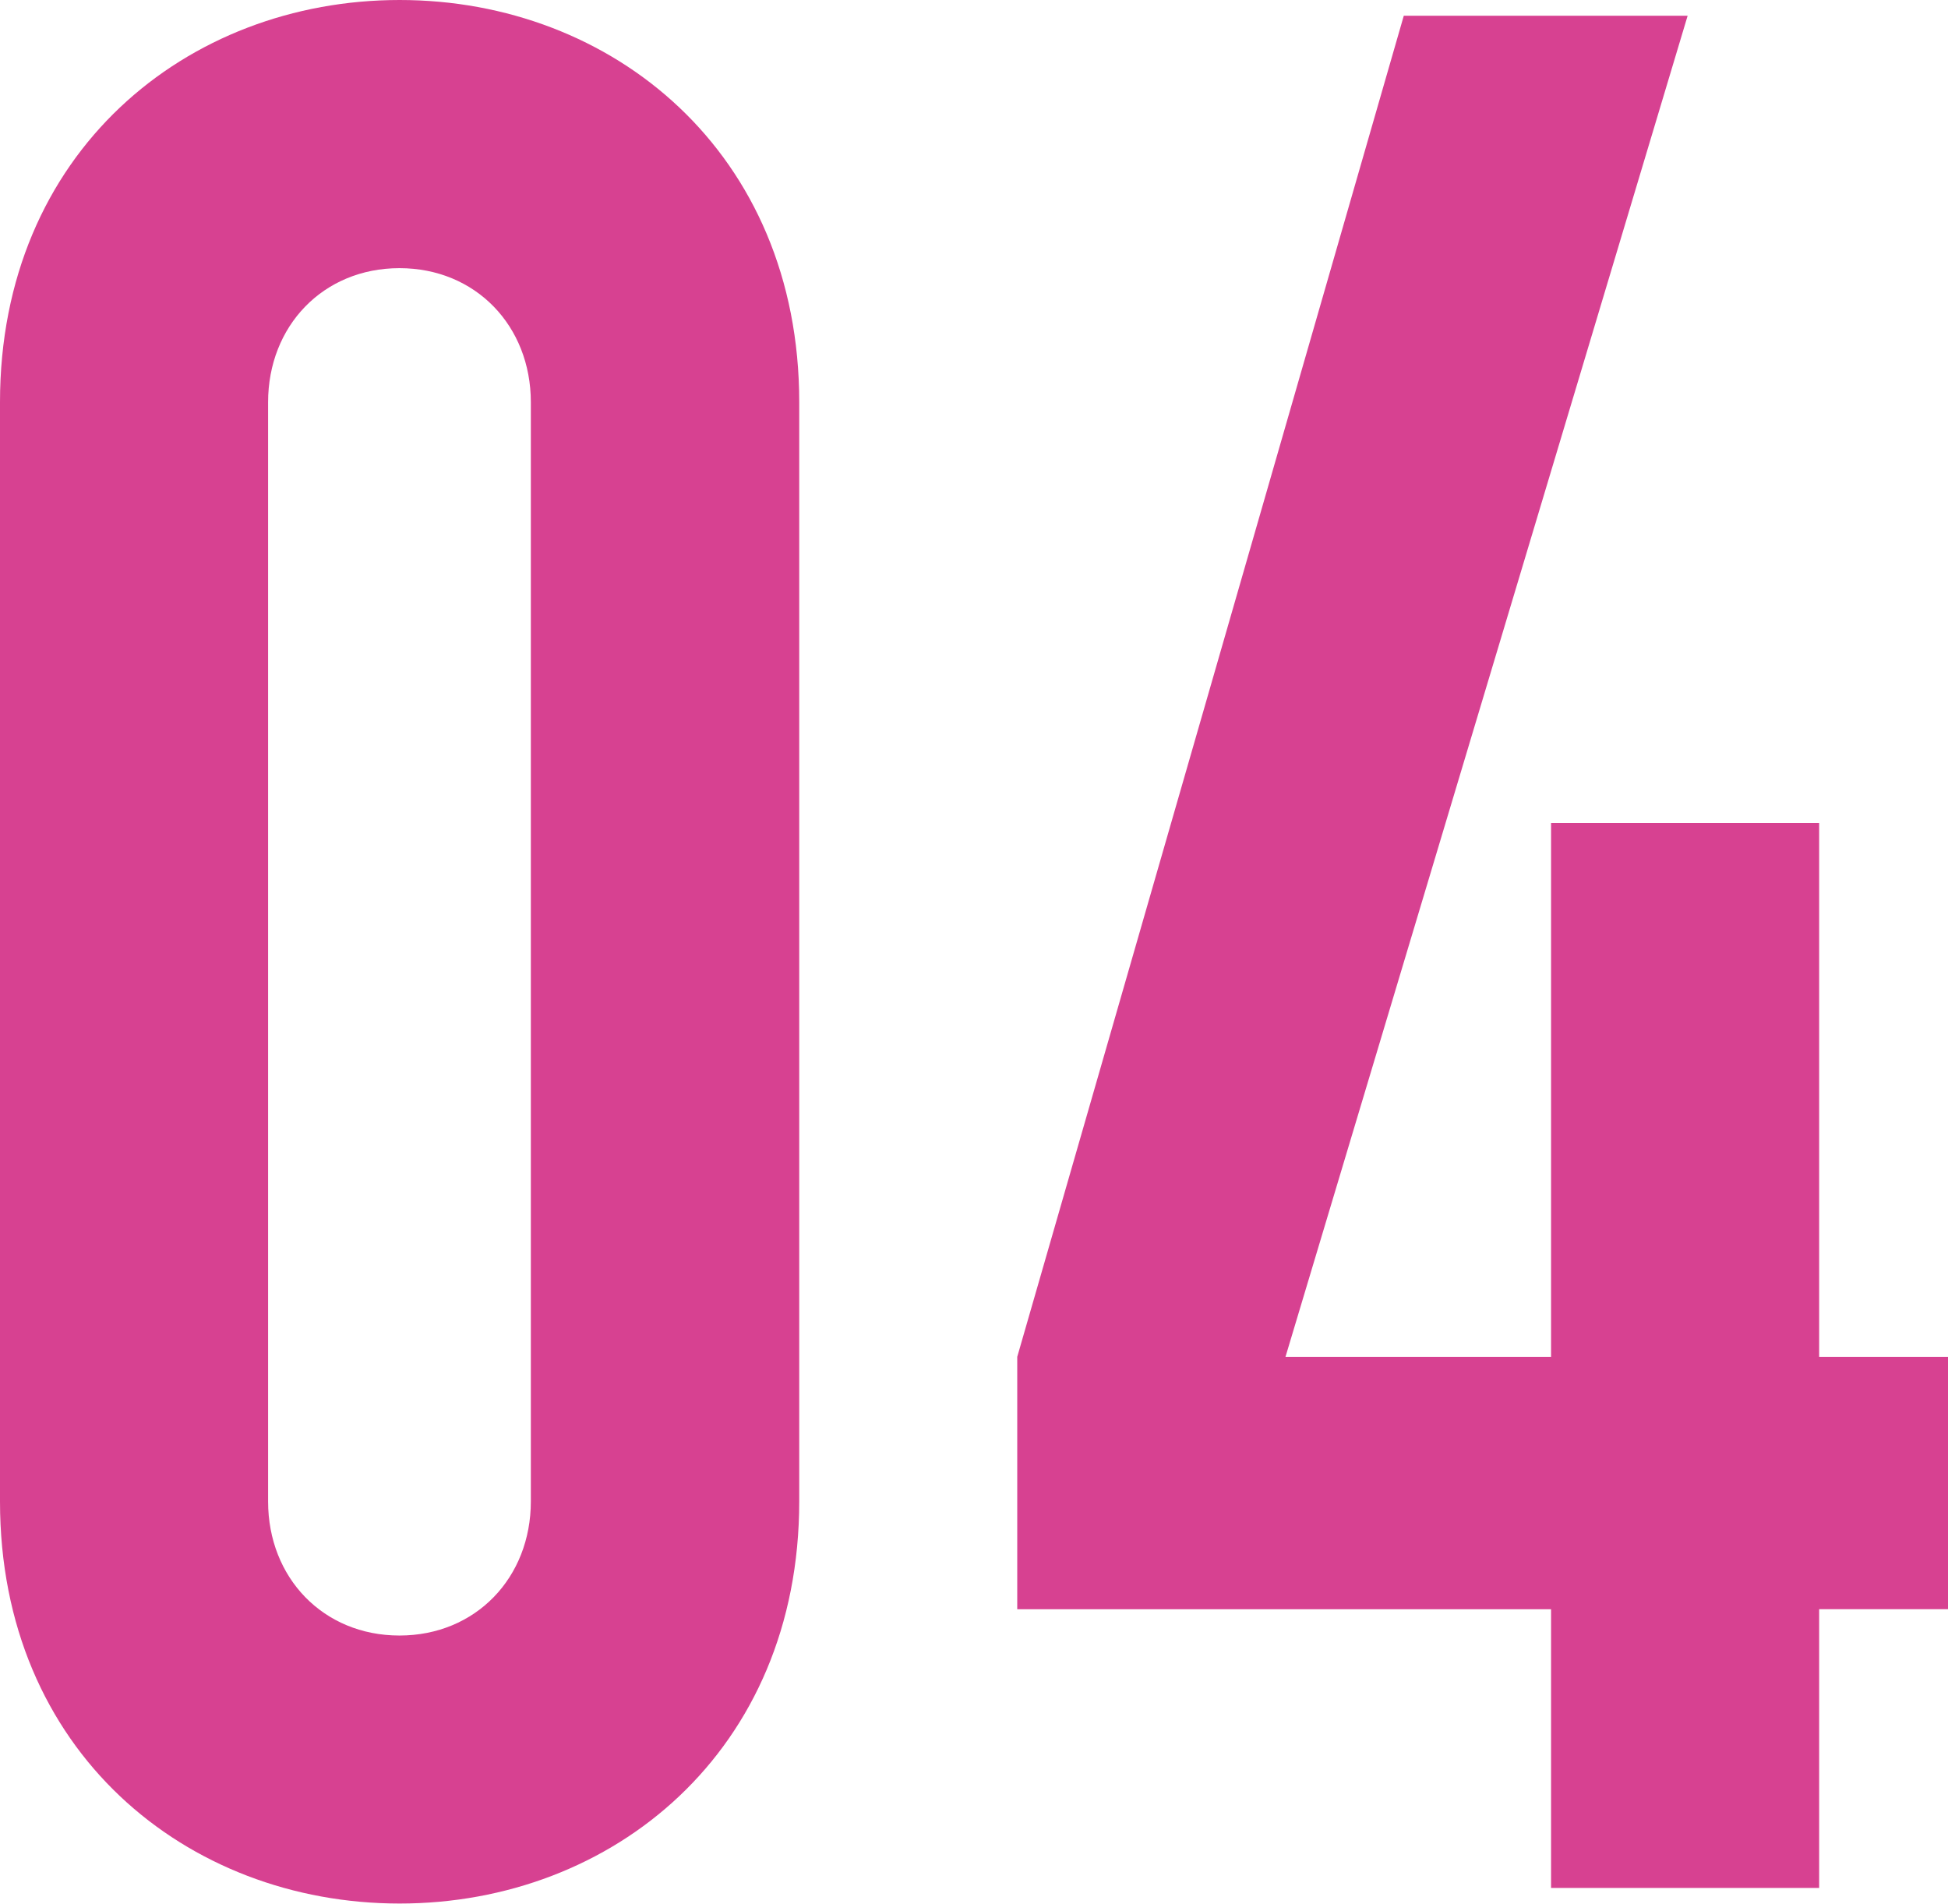
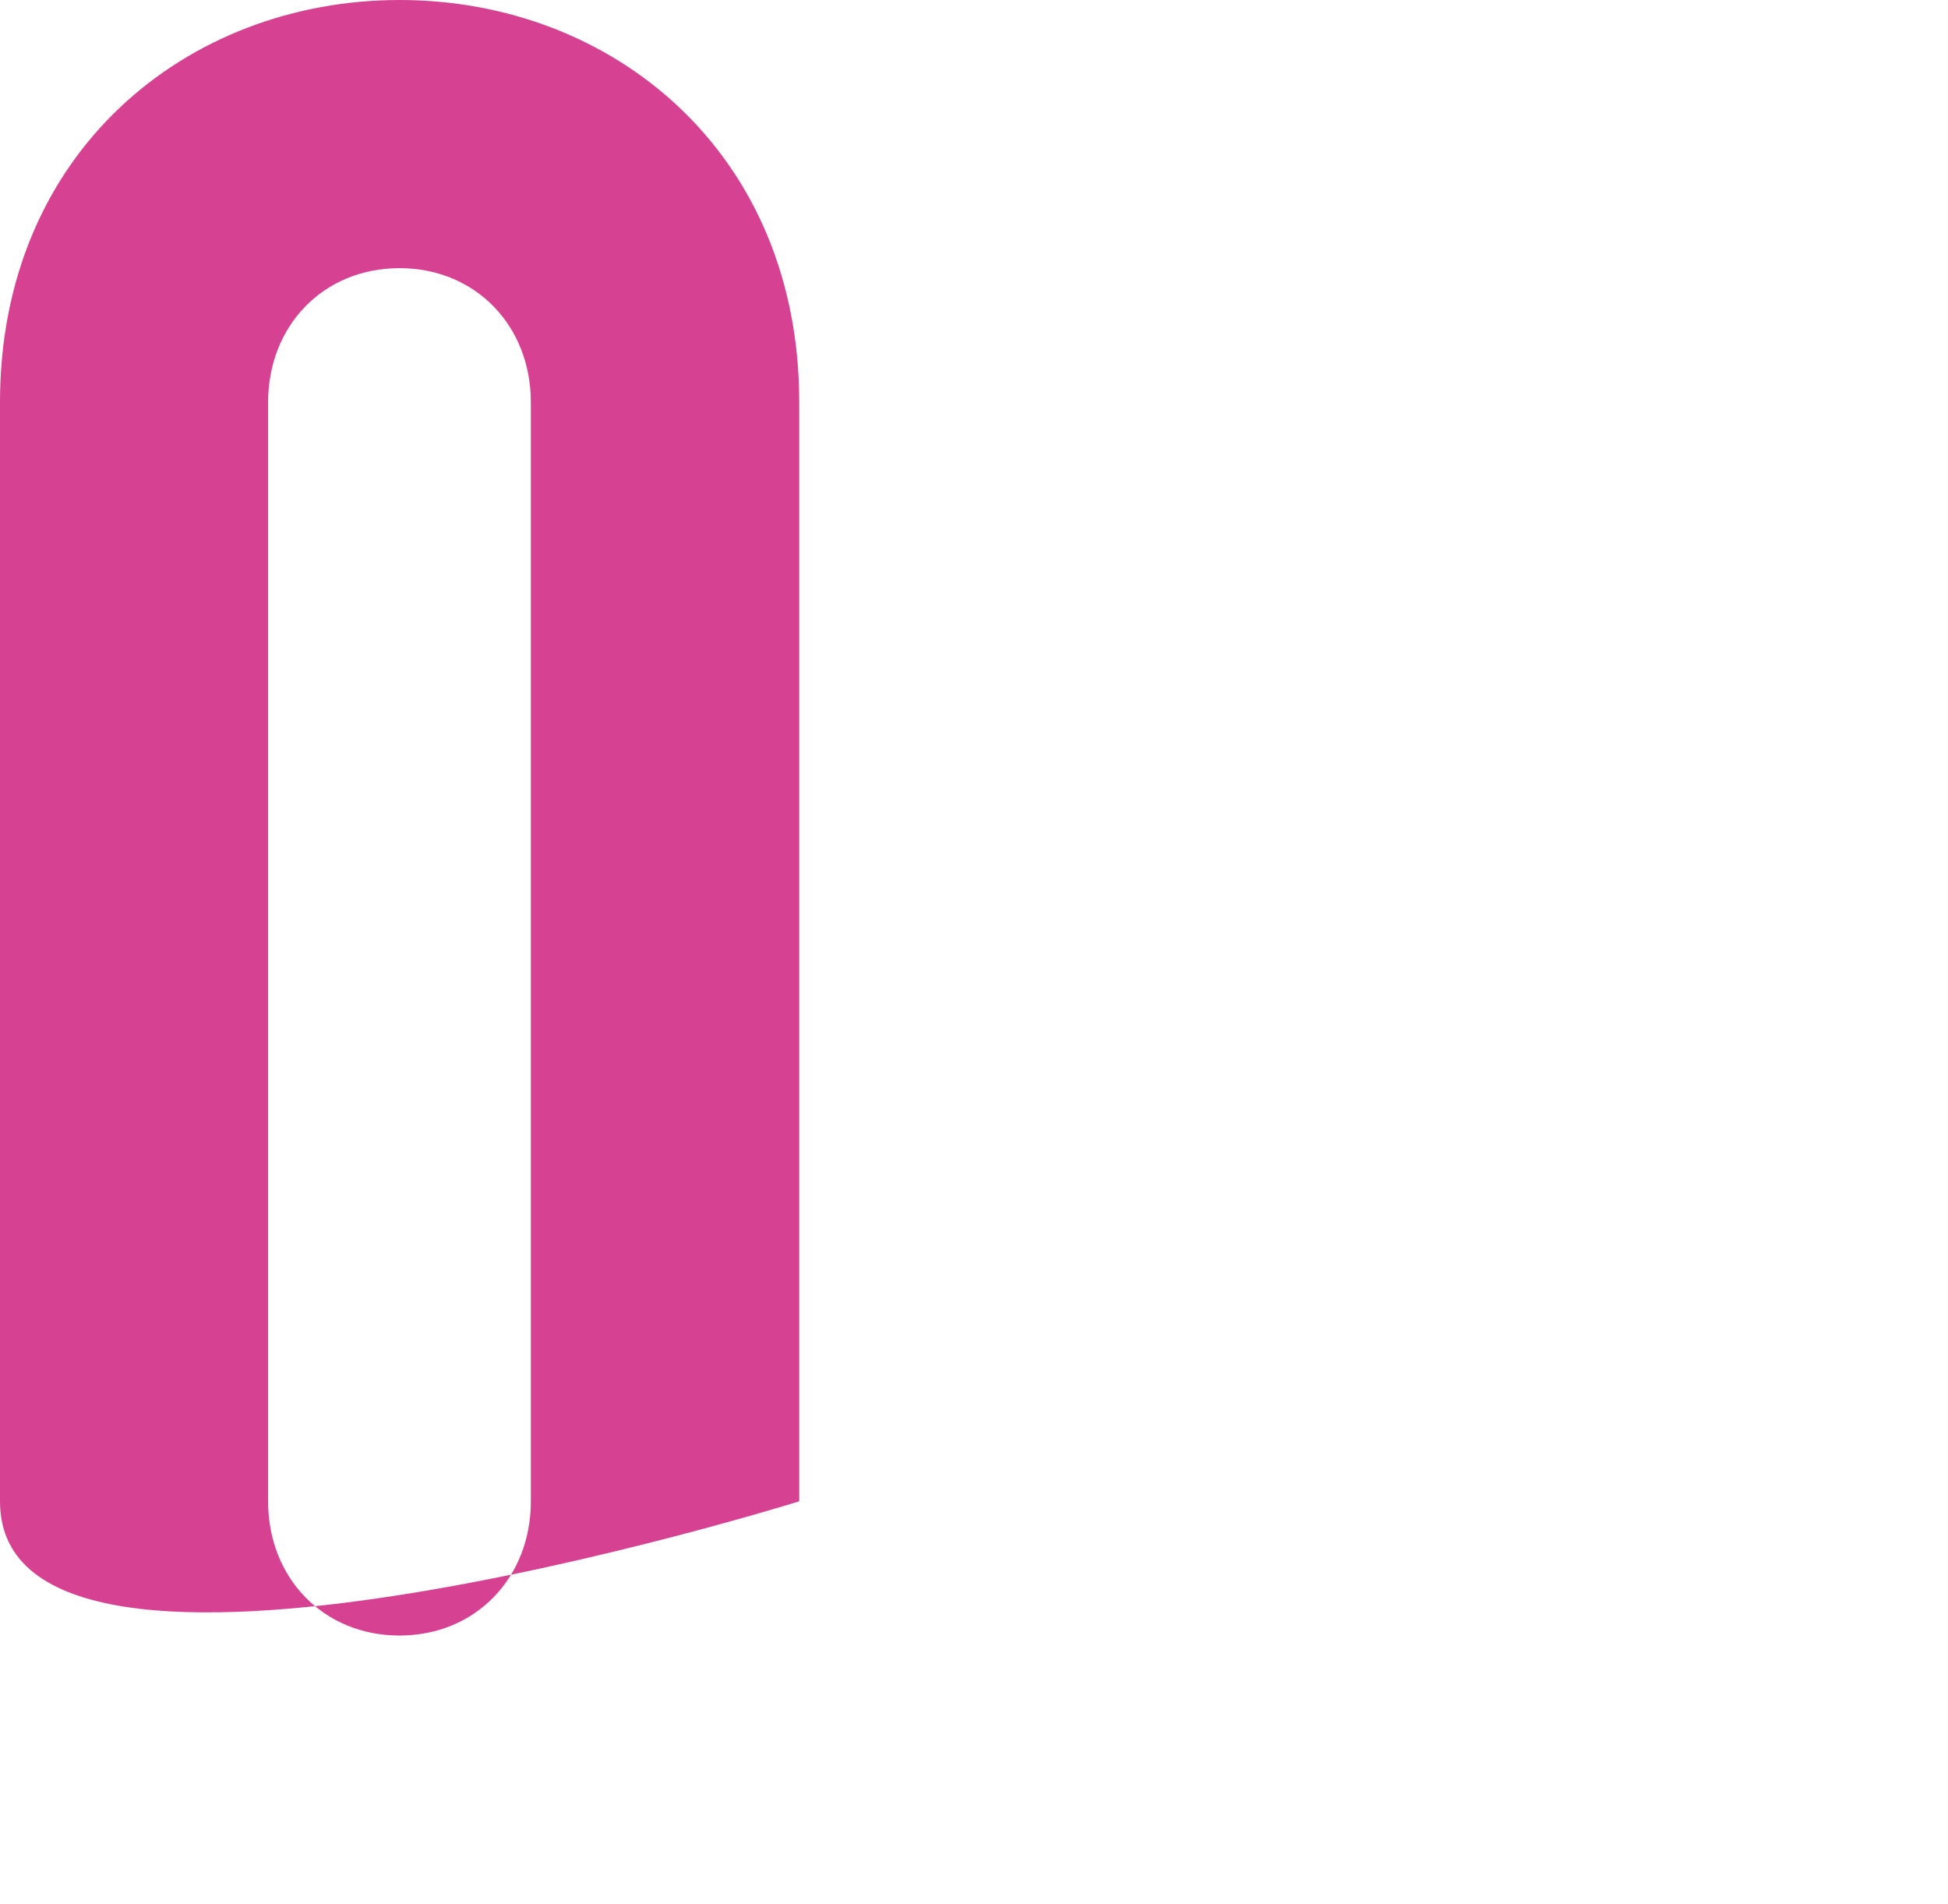
<svg xmlns="http://www.w3.org/2000/svg" id="_レイヤー_2" viewBox="0 0 131.08 128.07">
  <defs>
    <style>.cls-1{fill:#d74191;}</style>
  </defs>
  <g id="_画像">
-     <path class="cls-1" d="M0,27.06C0,10.26,12.56,0,26.89,0s26.89,10.26,26.89,27.06v73.94c0,16.81-12.56,27.06-26.89,27.06S0,117.81,0,101.01V27.06ZM18.04,101.01c0,5.13,3.71,9.02,8.84,9.02s8.84-3.89,8.84-9.02V27.06c0-5.13-3.71-9.02-8.84-9.02s-8.84,3.89-8.84,9.02v73.94Z" />
-     <path class="cls-1" d="M104.36,108.26h-35.91v-16.98L94.46,1.06h19.1l-27.06,90.22h17.87v-35.91h18.04v35.91h8.67v16.98h-8.67v18.75h-18.04v-18.75Z" />
+     <path class="cls-1" d="M0,27.06C0,10.26,12.56,0,26.89,0s26.89,10.26,26.89,27.06v73.94S0,117.81,0,101.01V27.06ZM18.04,101.01c0,5.13,3.71,9.02,8.84,9.02s8.84-3.89,8.84-9.02V27.06c0-5.13-3.71-9.02-8.84-9.02s-8.84,3.89-8.84,9.02v73.94Z" />
  </g>
</svg>